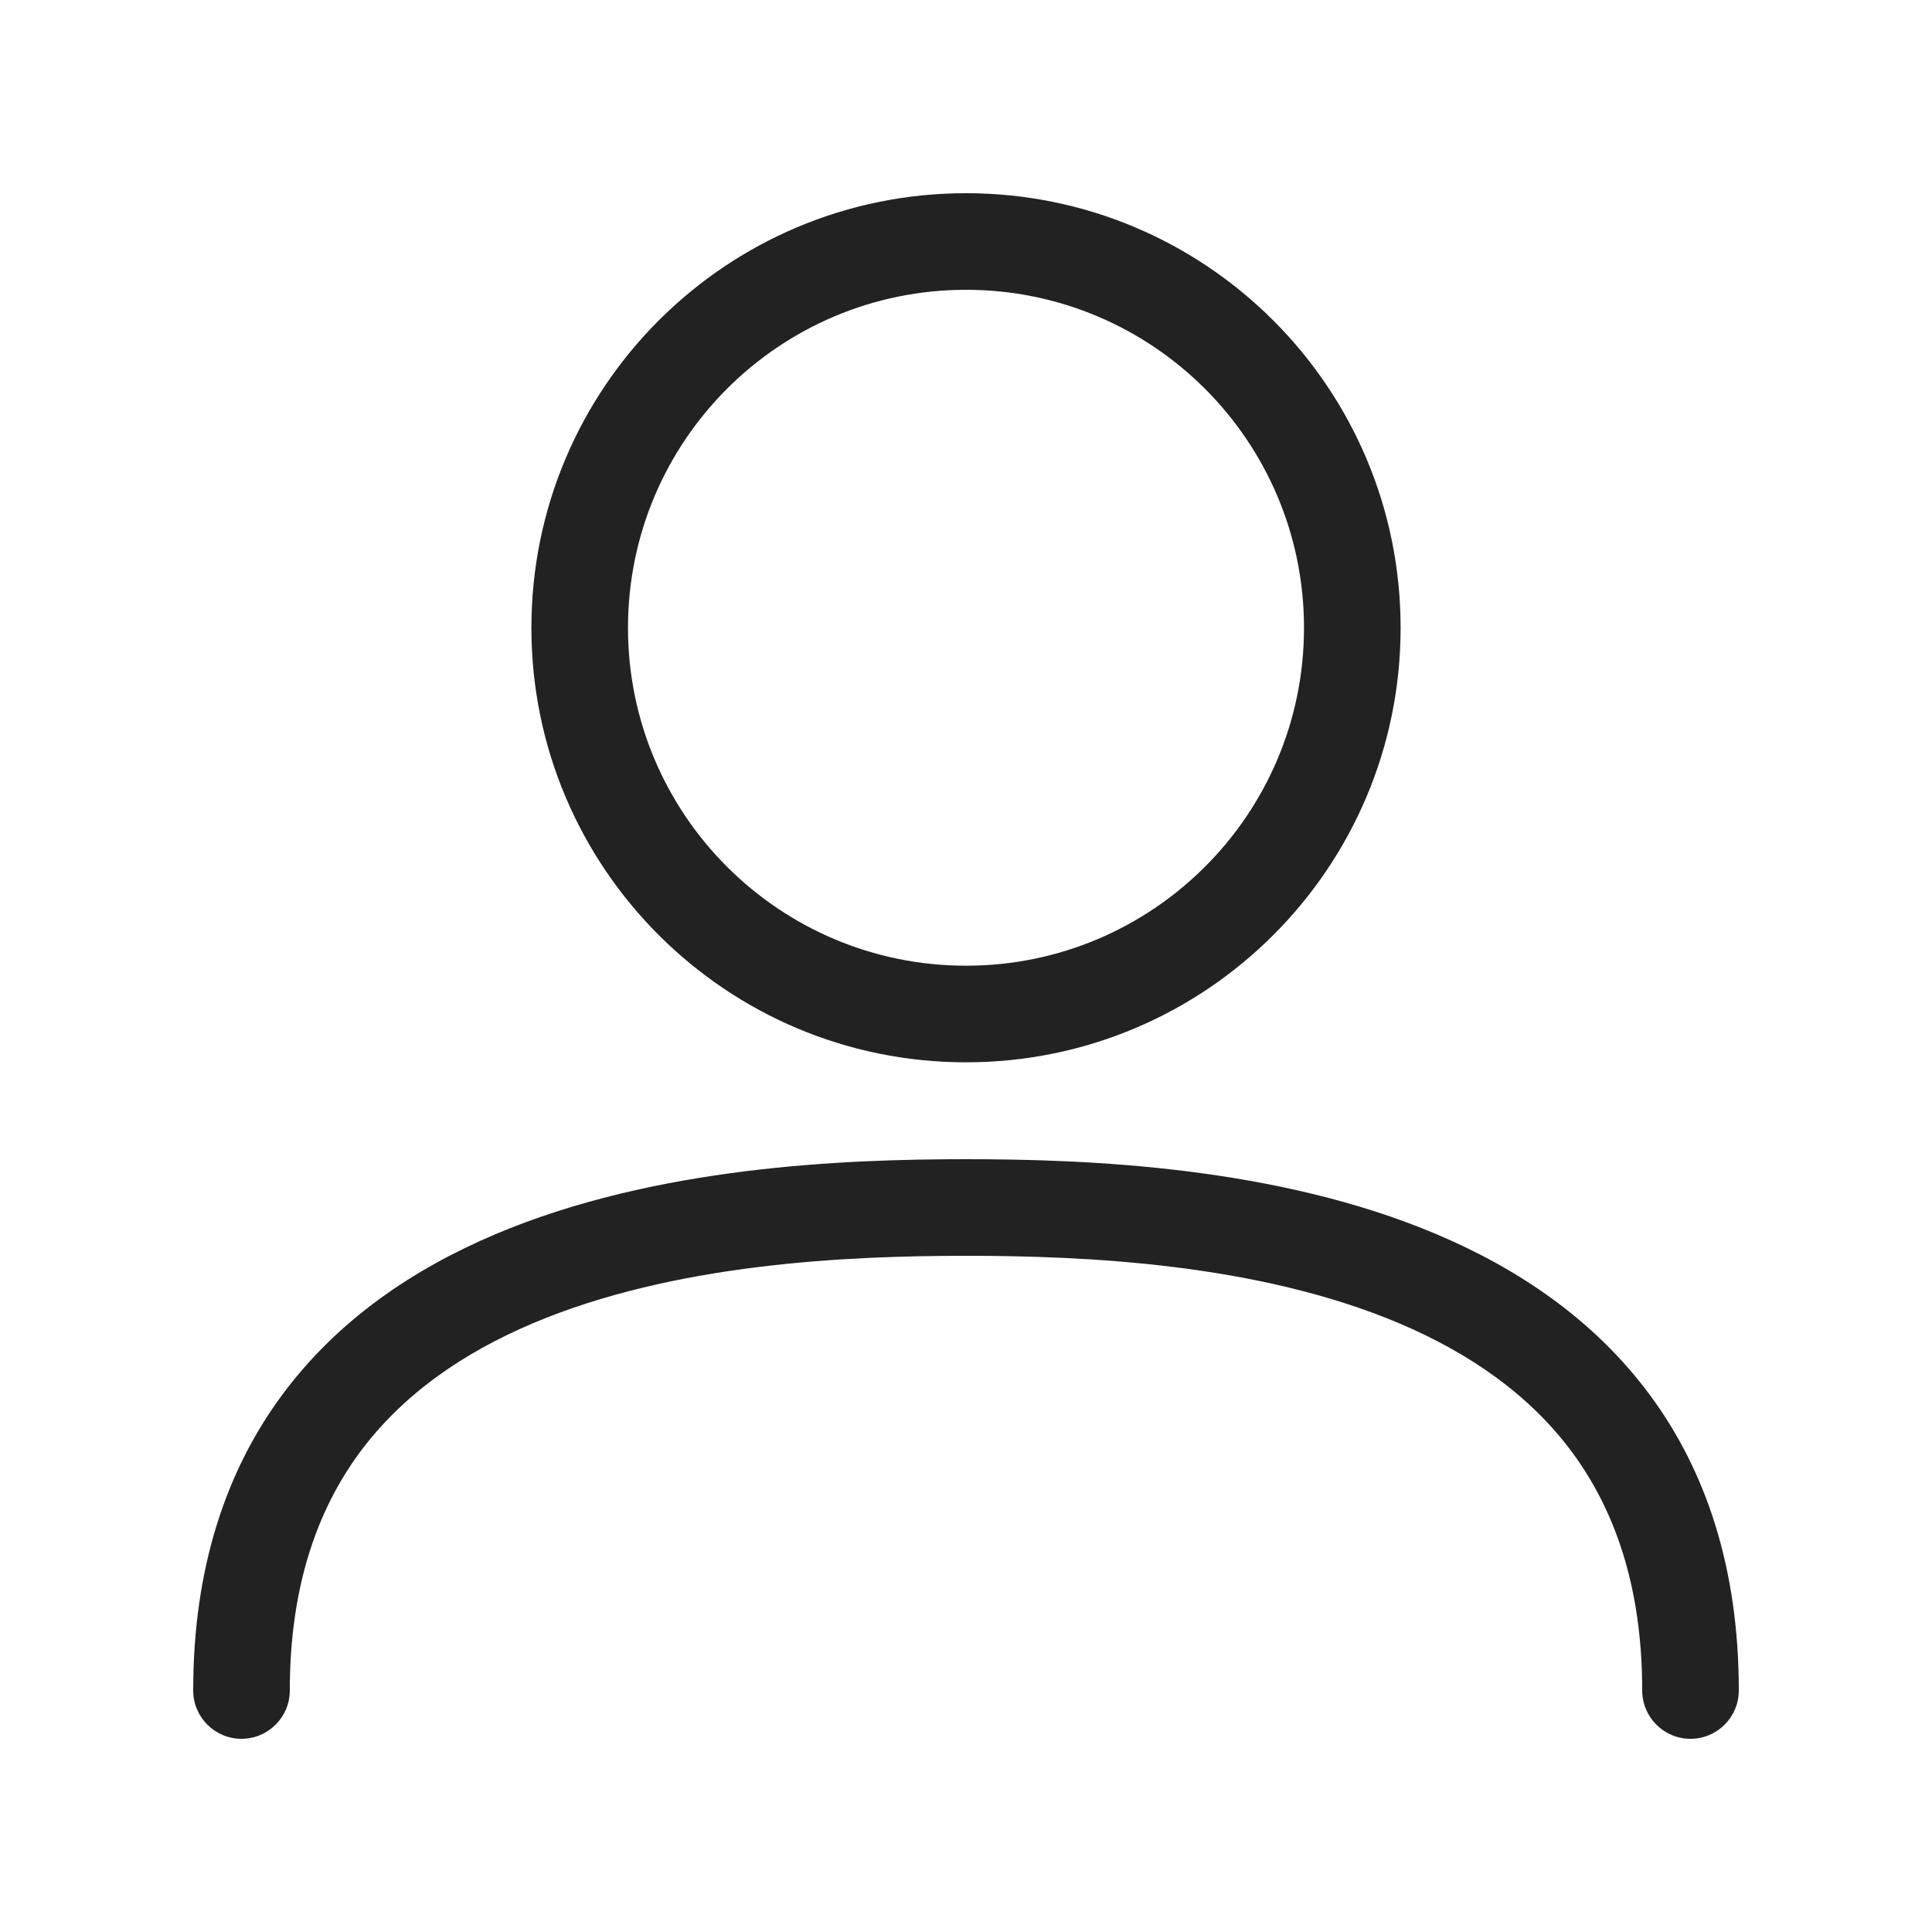
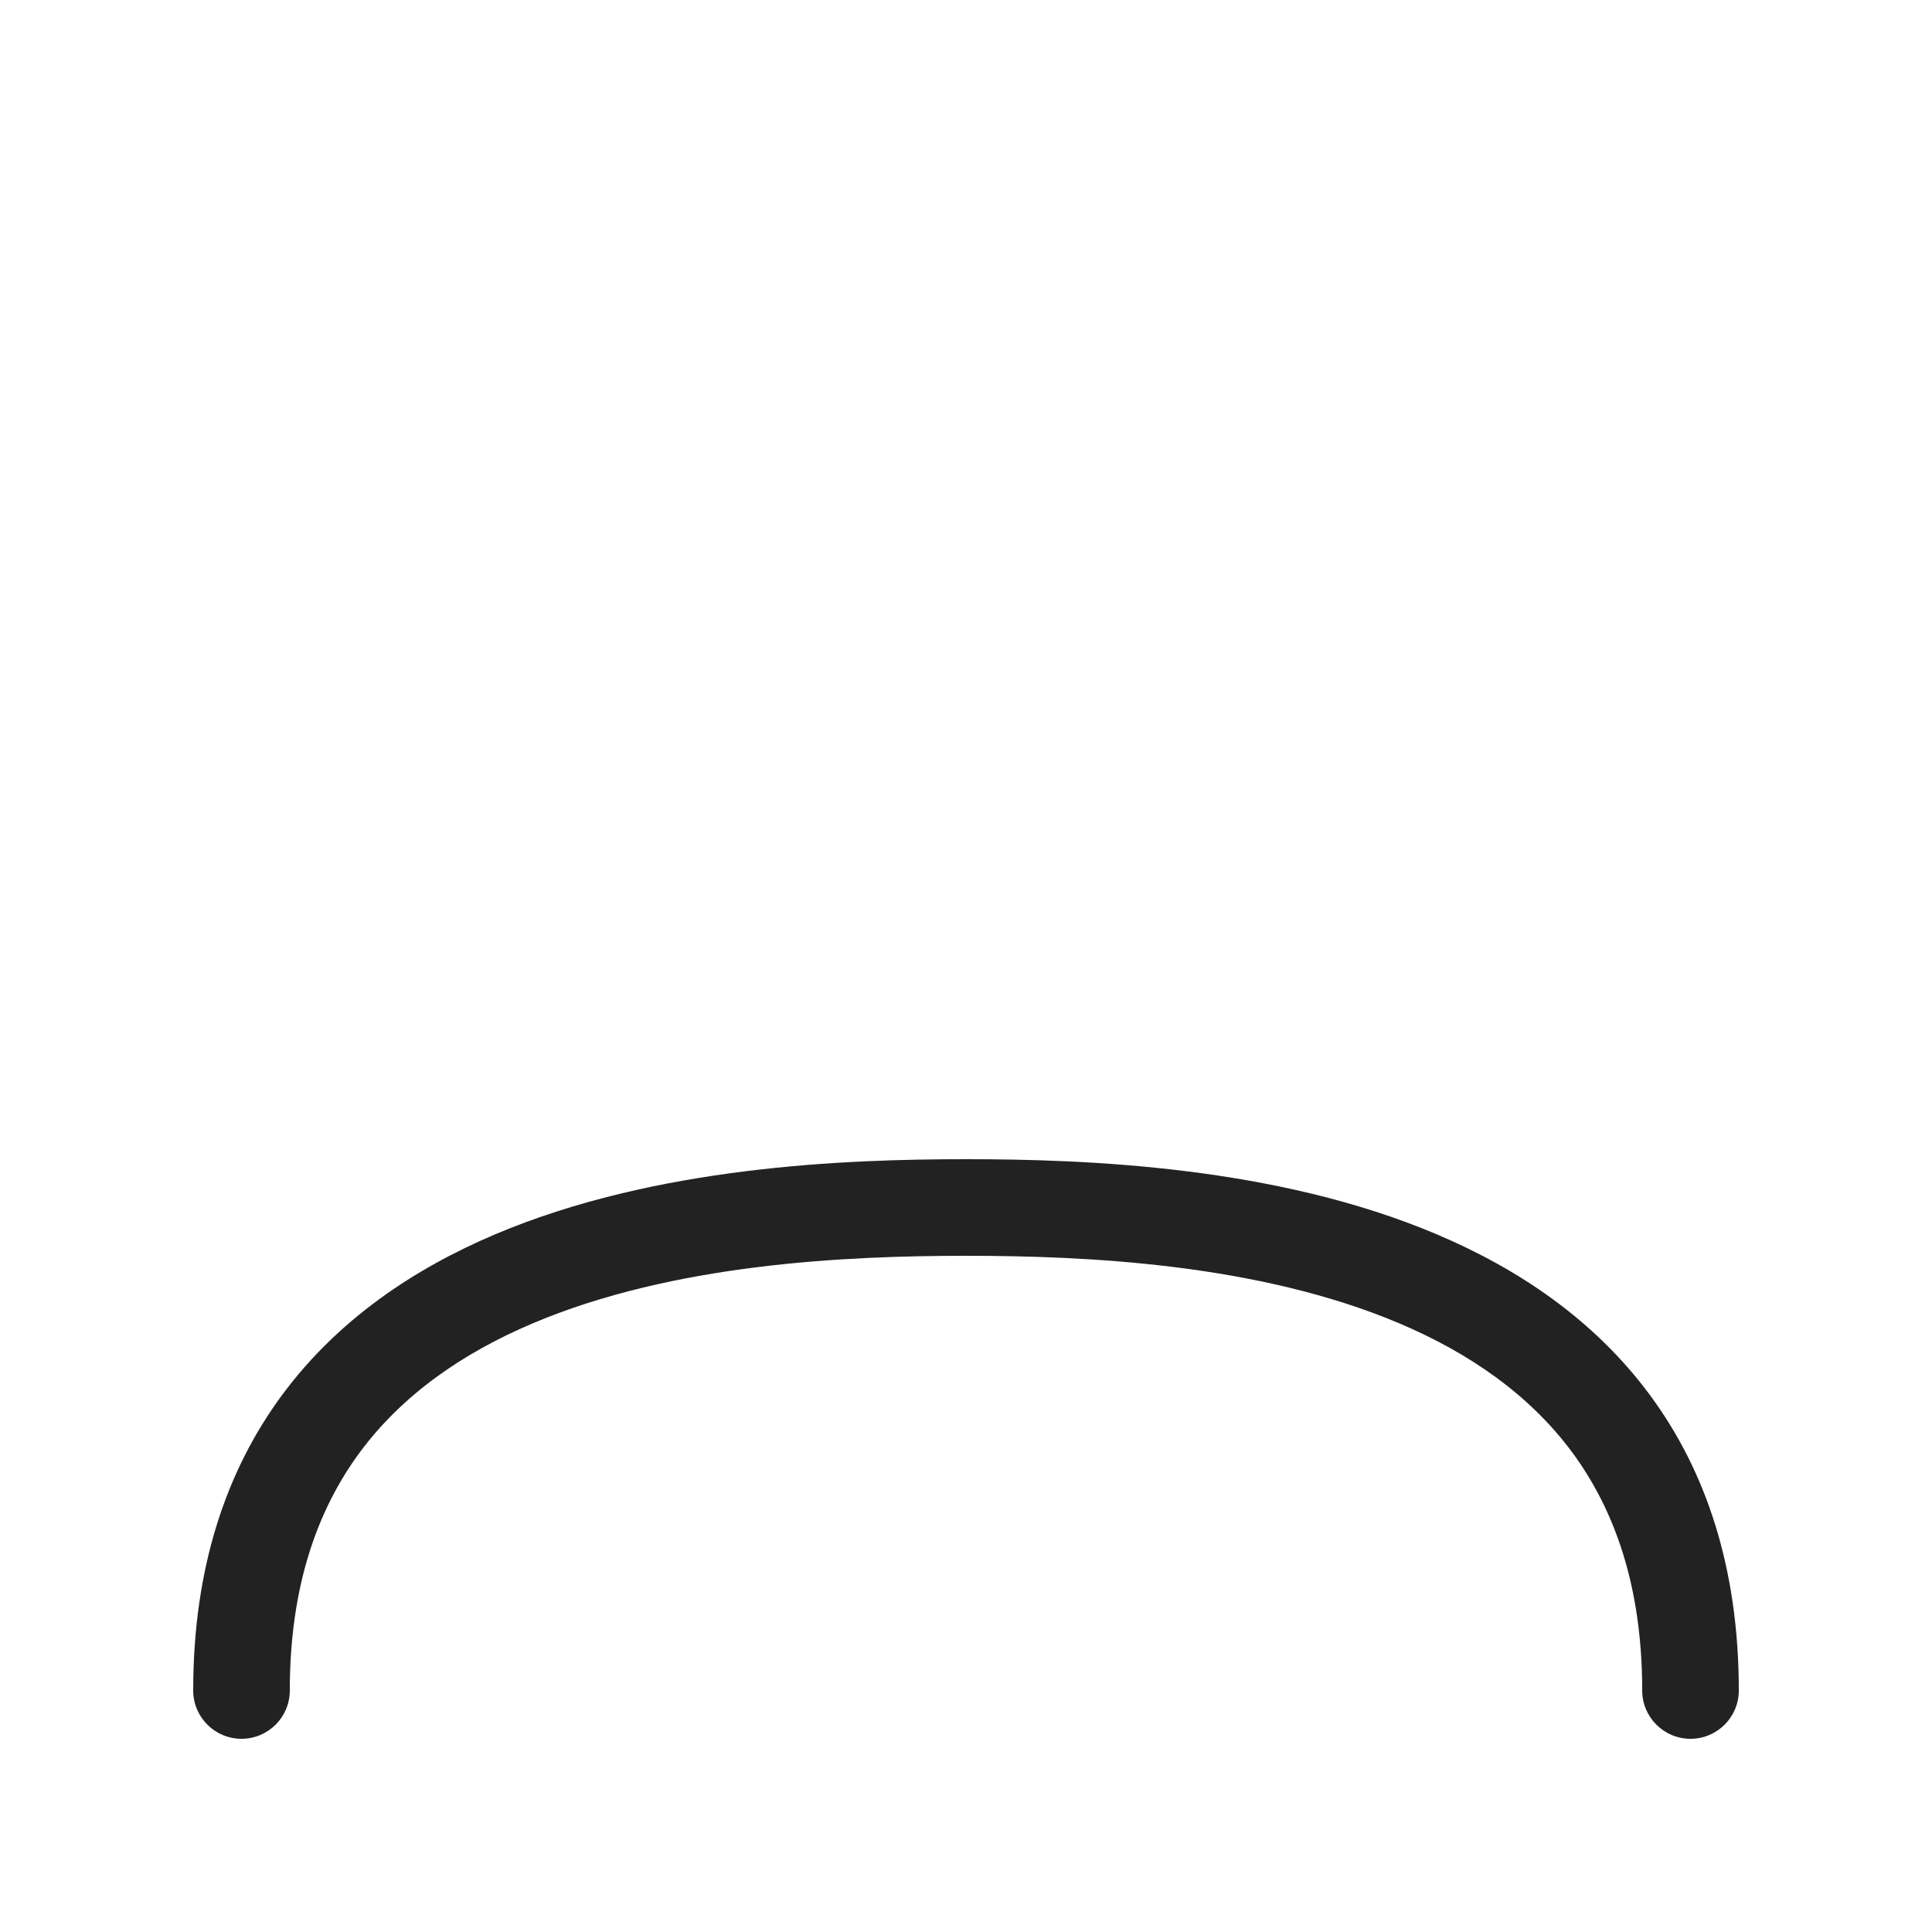
<svg xmlns="http://www.w3.org/2000/svg" width="20" height="20" viewBox="0 0 20 20" fill="none">
-   <path fill-rule="evenodd" clip-rule="evenodd" d="M10 2C7.516 2 5.501 4.014 5.501 6.499C5.501 8.983 7.516 10.997 10 10.997C12.485 10.997 14.499 8.983 14.499 6.499C14.499 4.014 12.485 2 10 2ZM6.501 6.499C6.501 4.566 8.068 3 10 3C11.932 3 13.499 4.566 13.499 6.499C13.499 8.431 11.932 9.997 10 9.997C8.068 9.997 6.501 8.431 6.501 6.499Z" fill="#222222" />
  <path d="M3 17.5C3 16.42 3.287 15.628 3.725 15.034C4.168 14.436 4.791 14.006 5.515 13.699C6.98 13.079 8.766 13 10 13C11.234 13 13.02 13.079 14.485 13.699C15.209 14.006 15.832 14.436 16.275 15.034C16.713 15.628 17 16.42 17 17.5C17 17.776 17.224 18 17.5 18C17.776 18 18 17.776 18 17.5C18 16.231 17.659 15.224 17.079 14.44C16.502 13.66 15.715 13.134 14.874 12.778C13.209 12.072 11.244 12 10 12C8.756 12 6.791 12.072 5.125 12.778C4.285 13.134 3.498 13.66 2.921 14.44C2.341 15.224 2 16.231 2 17.5C2 17.776 2.224 18 2.5 18C2.776 18 3 17.776 3 17.5Z" fill="#222222" />
</svg>